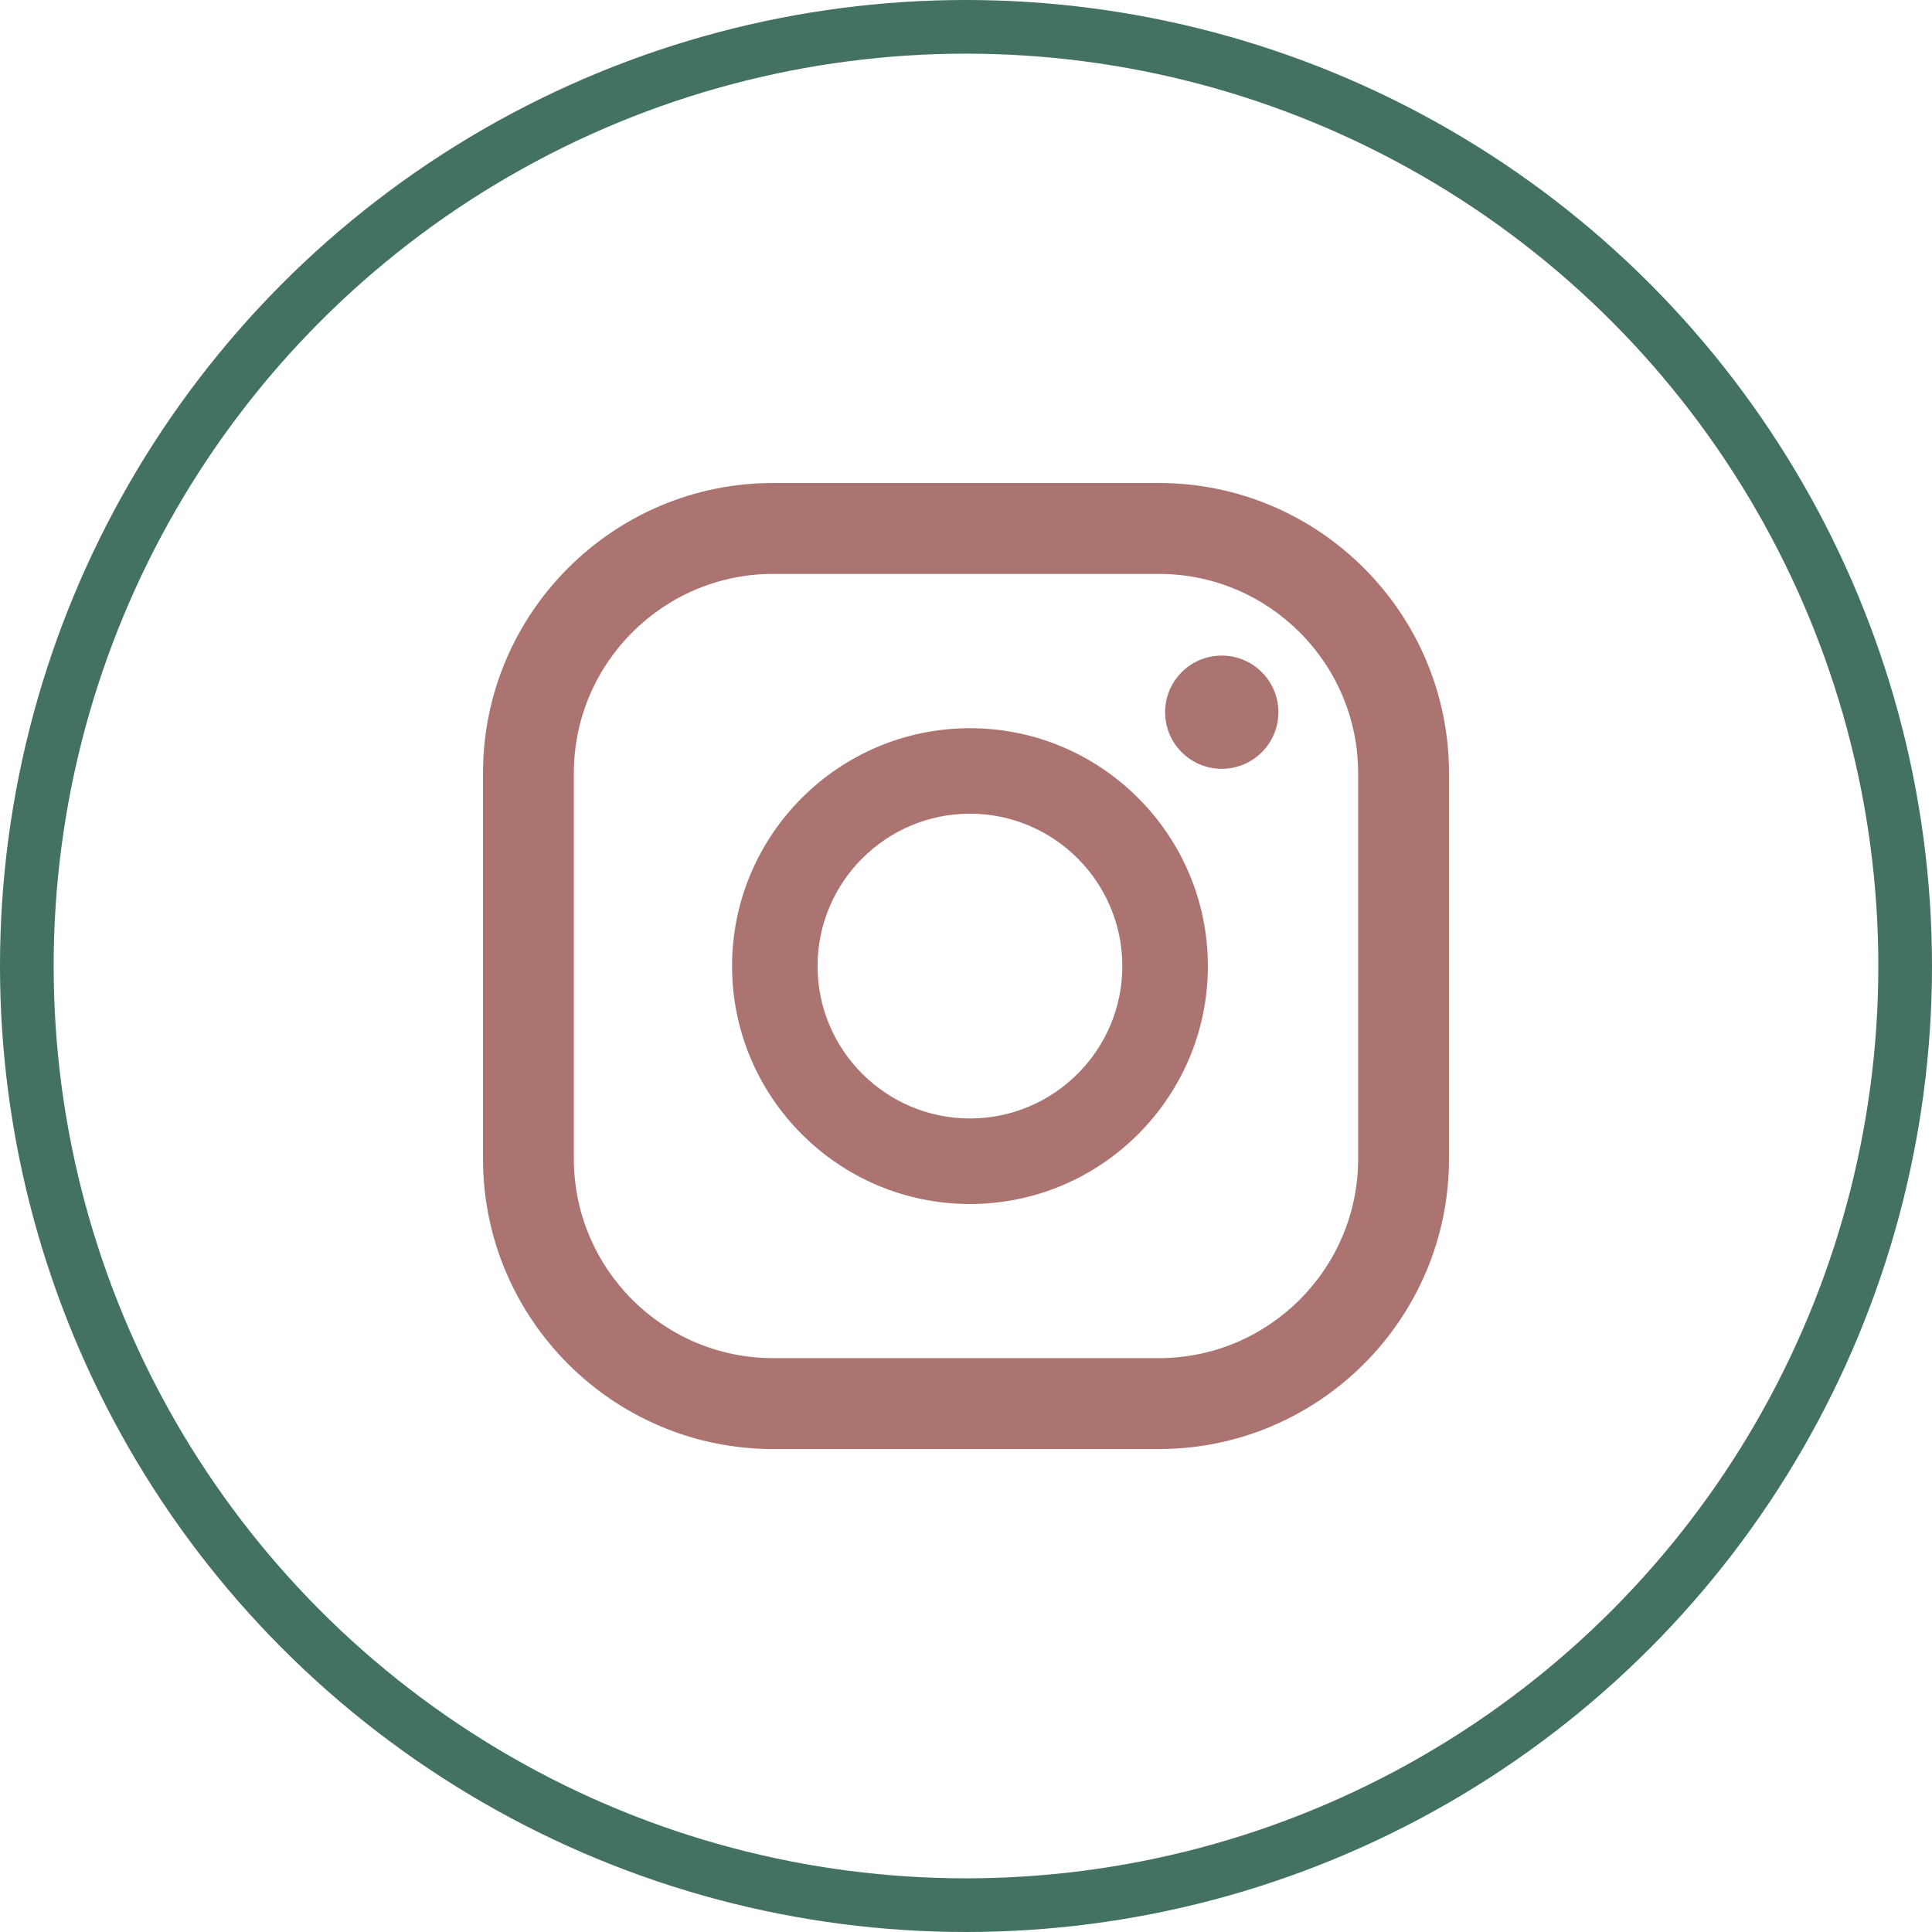
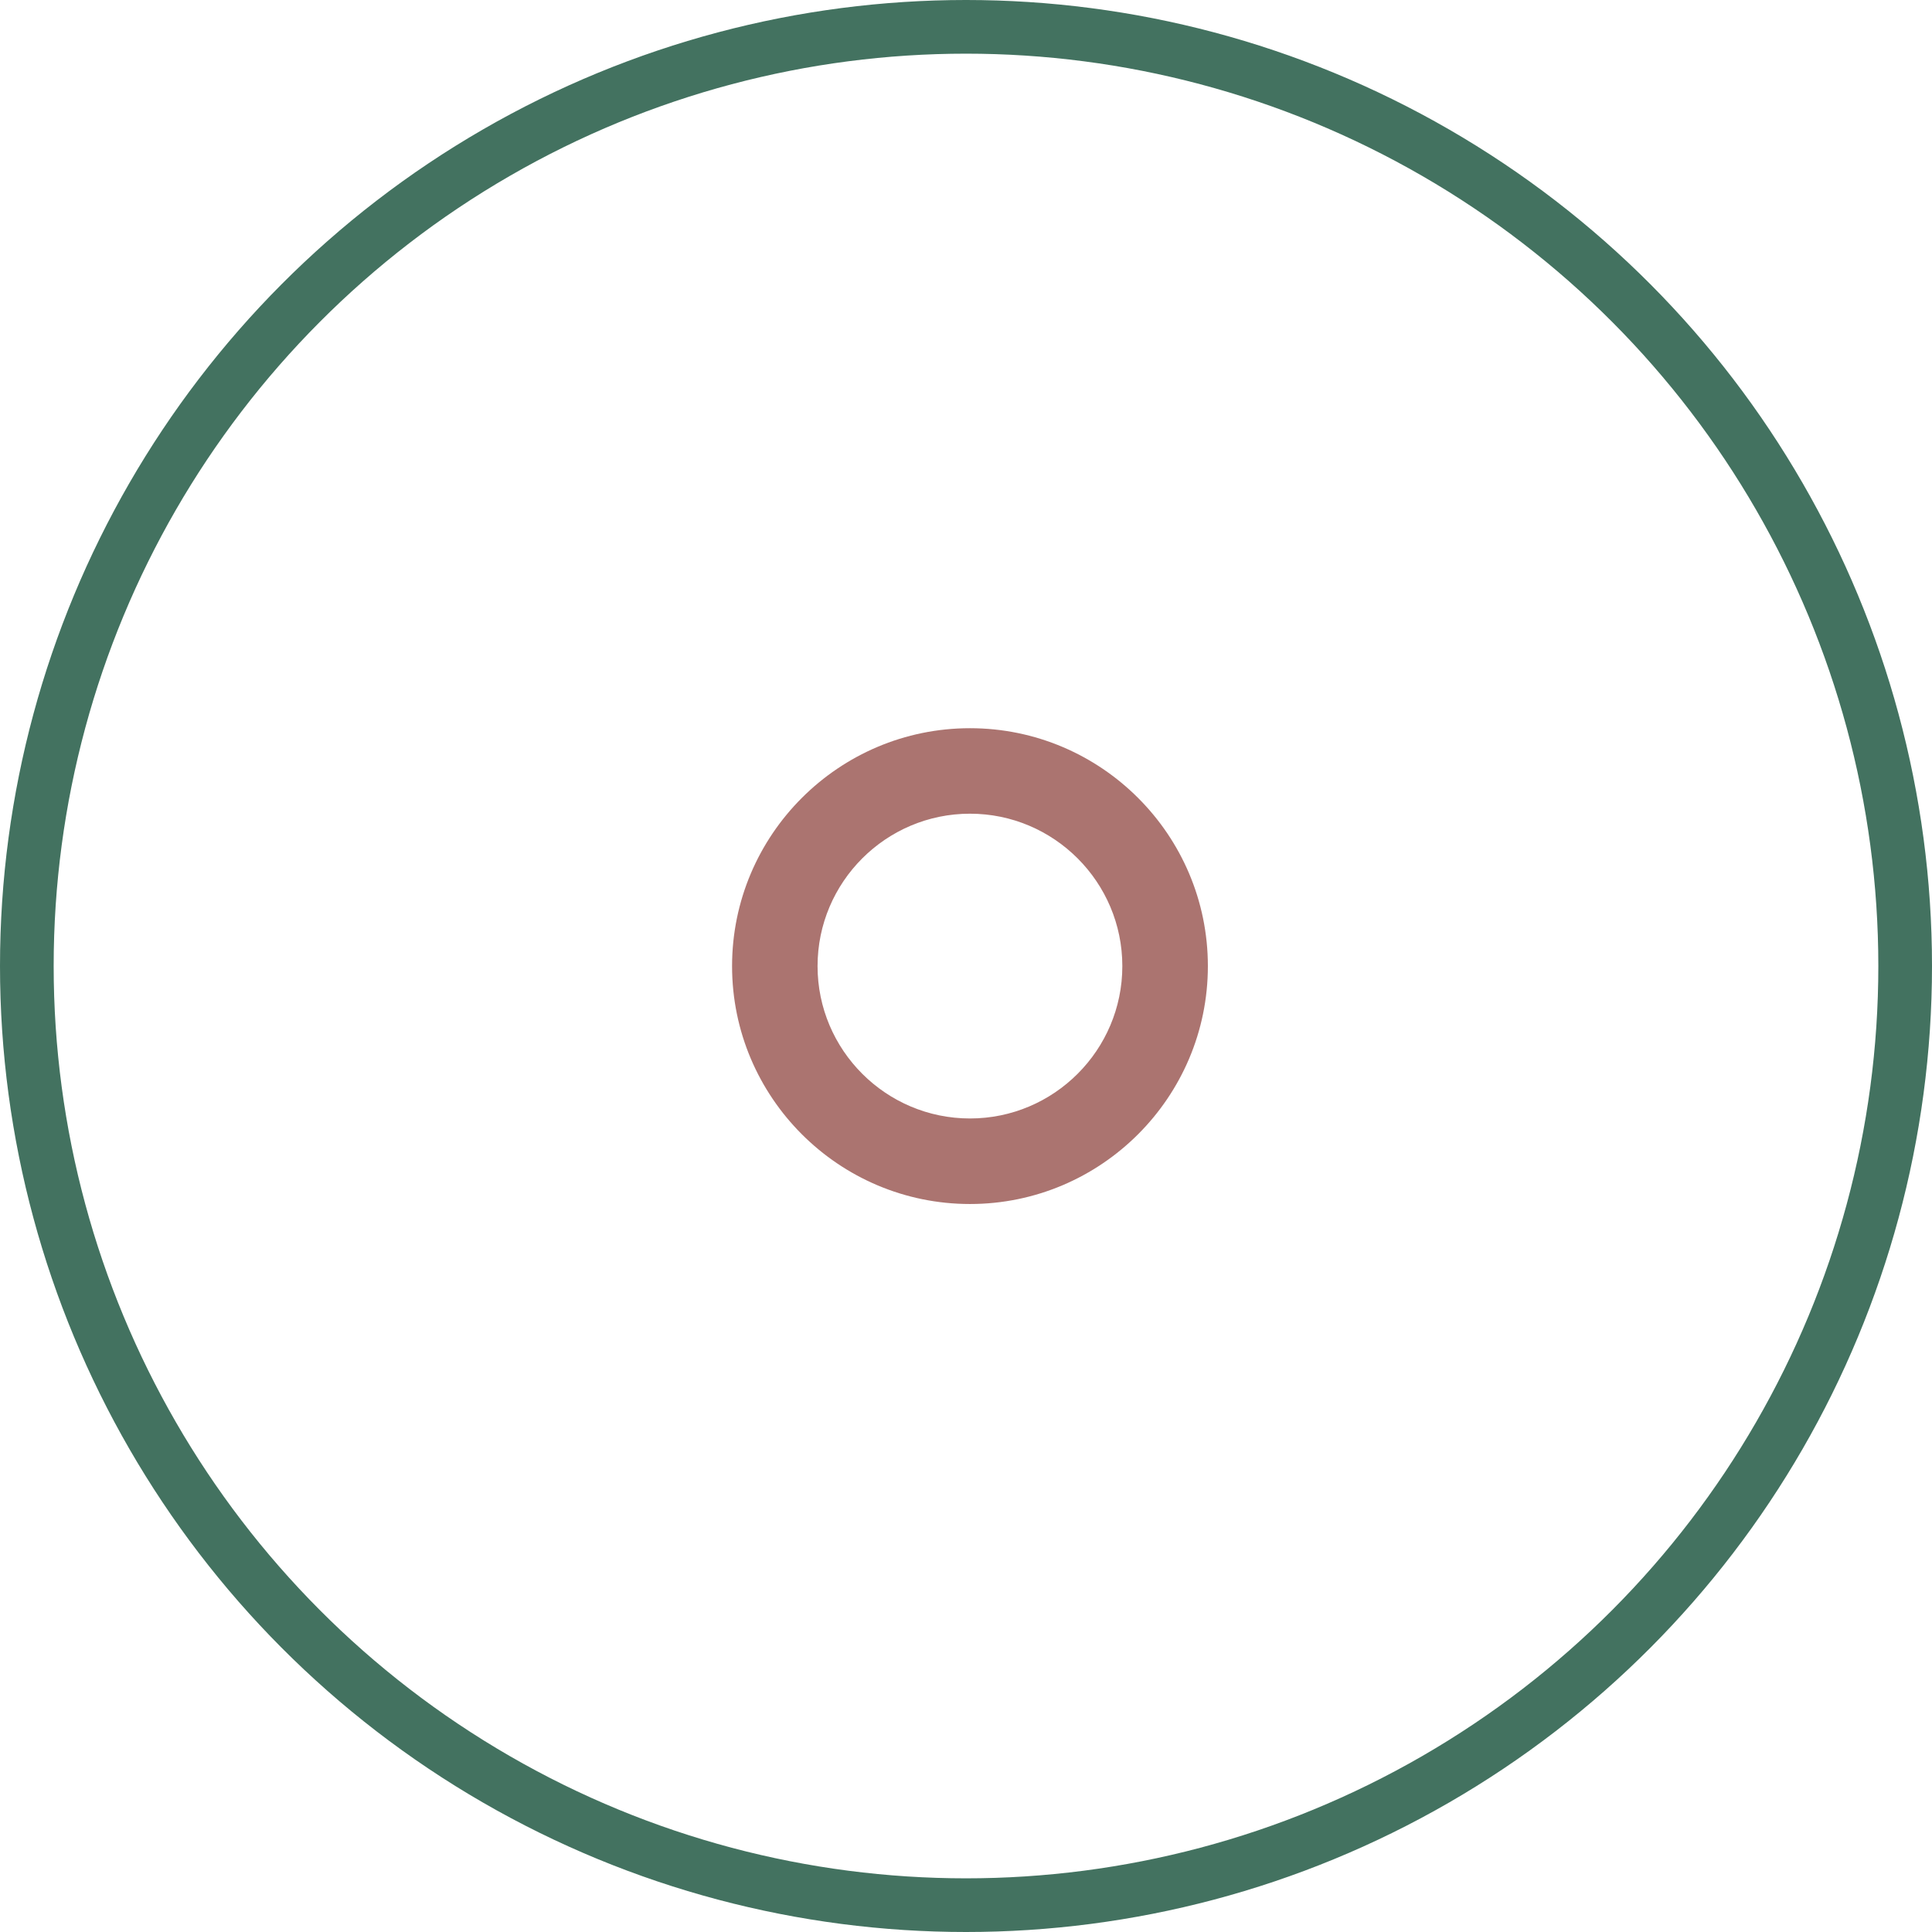
<svg xmlns="http://www.w3.org/2000/svg" width="36" height="36" viewBox="0 0 36 36" fill="none">
-   <path d="M22.766 12.216C22.183 12.216 21.71 12.688 21.71 13.271C21.71 13.854 22.183 14.326 22.766 14.326C23.348 14.326 23.821 13.854 23.821 13.271C23.821 12.688 23.348 12.216 22.766 12.216Z" fill="#AB7470" />
  <path d="M18.074 20.841C16.508 20.841 15.234 19.567 15.234 18.002C15.234 16.436 16.508 15.162 18.074 15.162C19.639 15.162 20.913 16.436 20.913 18.002C20.913 19.567 19.639 20.841 18.074 20.841ZM18.074 13.569C15.629 13.569 13.641 15.557 13.641 18.002C13.641 20.446 15.629 22.435 18.074 22.435C20.518 22.435 22.507 20.446 22.507 18.002C22.507 15.557 20.518 13.569 18.074 13.569Z" fill="#AB7470" />
-   <path d="M14.406 10.694C12.359 10.694 10.693 12.359 10.693 14.407V21.594C10.693 23.641 12.359 25.307 14.406 25.307H21.593C23.641 25.307 25.307 23.641 25.307 21.594V14.407C25.307 12.359 23.641 10.694 21.593 10.694H14.406ZM21.593 27.001H14.406C11.425 27.001 9 24.575 9 21.594V14.407C9 11.425 11.425 9 14.406 9H21.593C24.574 9 27 11.425 27 14.407V21.594C27 24.575 24.574 27.001 21.593 27.001Z" fill="#AB7470" />
  <circle cx="18" cy="18" r="17.5" stroke="#437260" />
</svg>